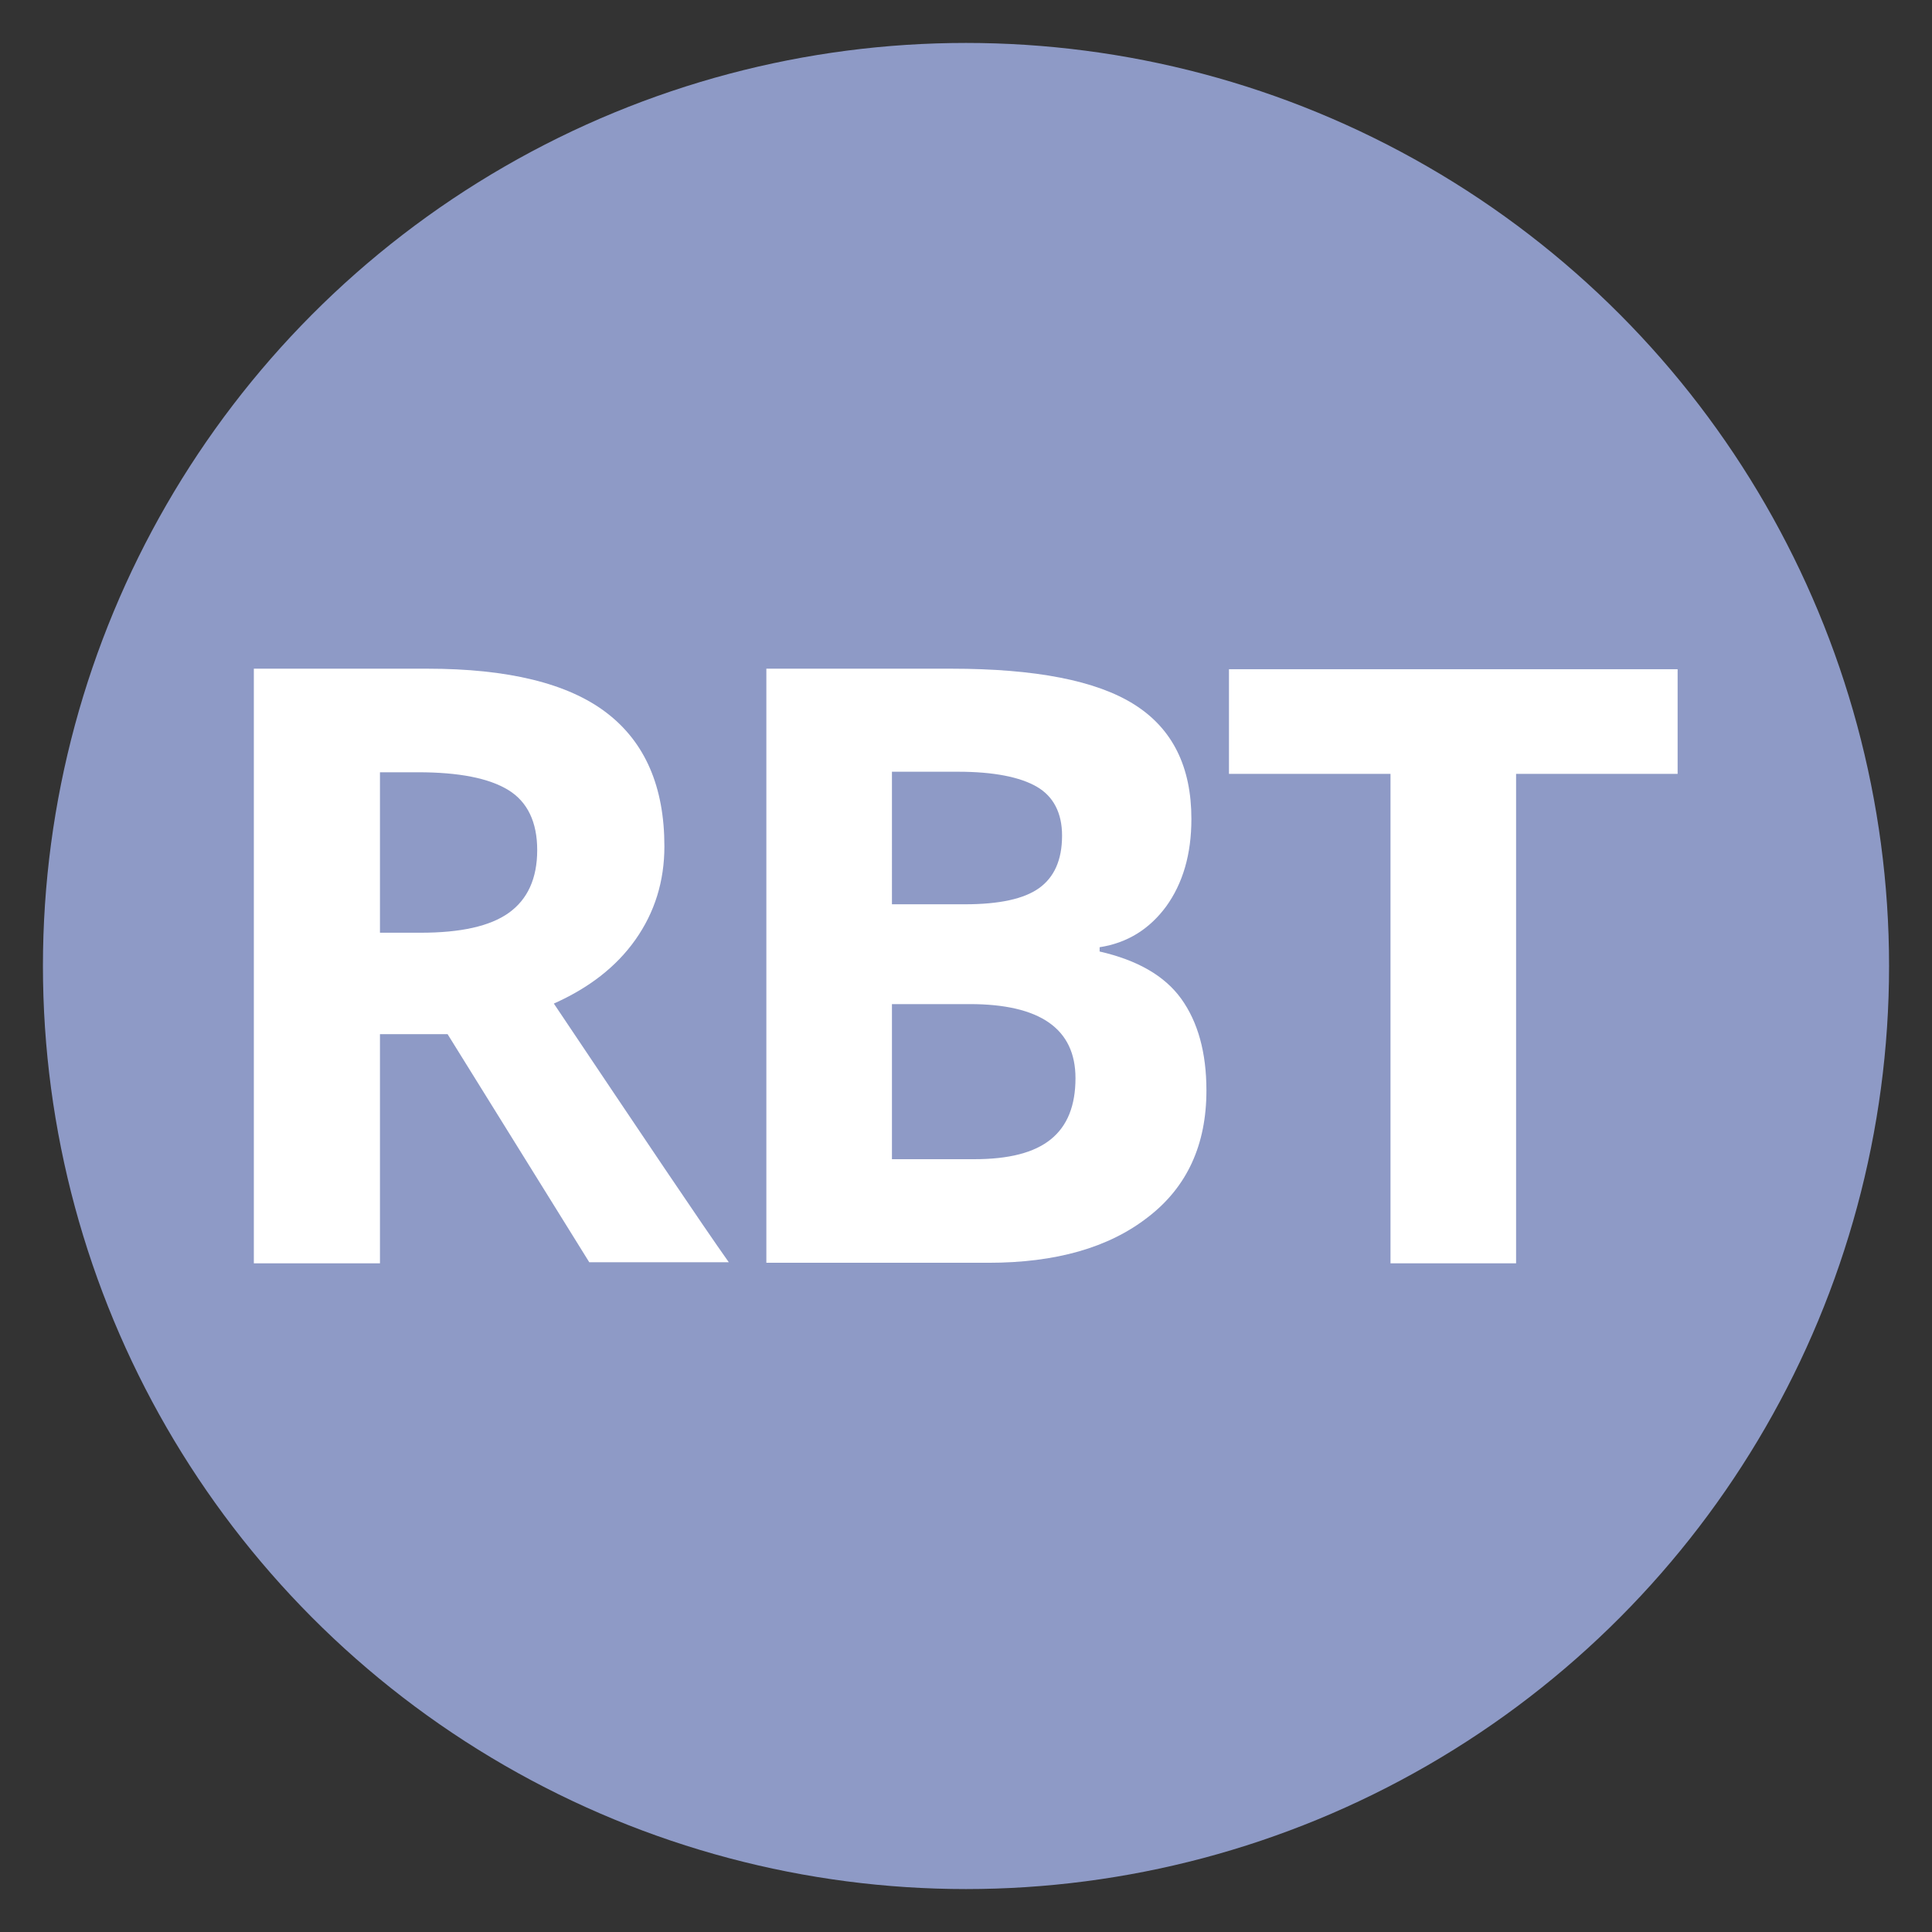
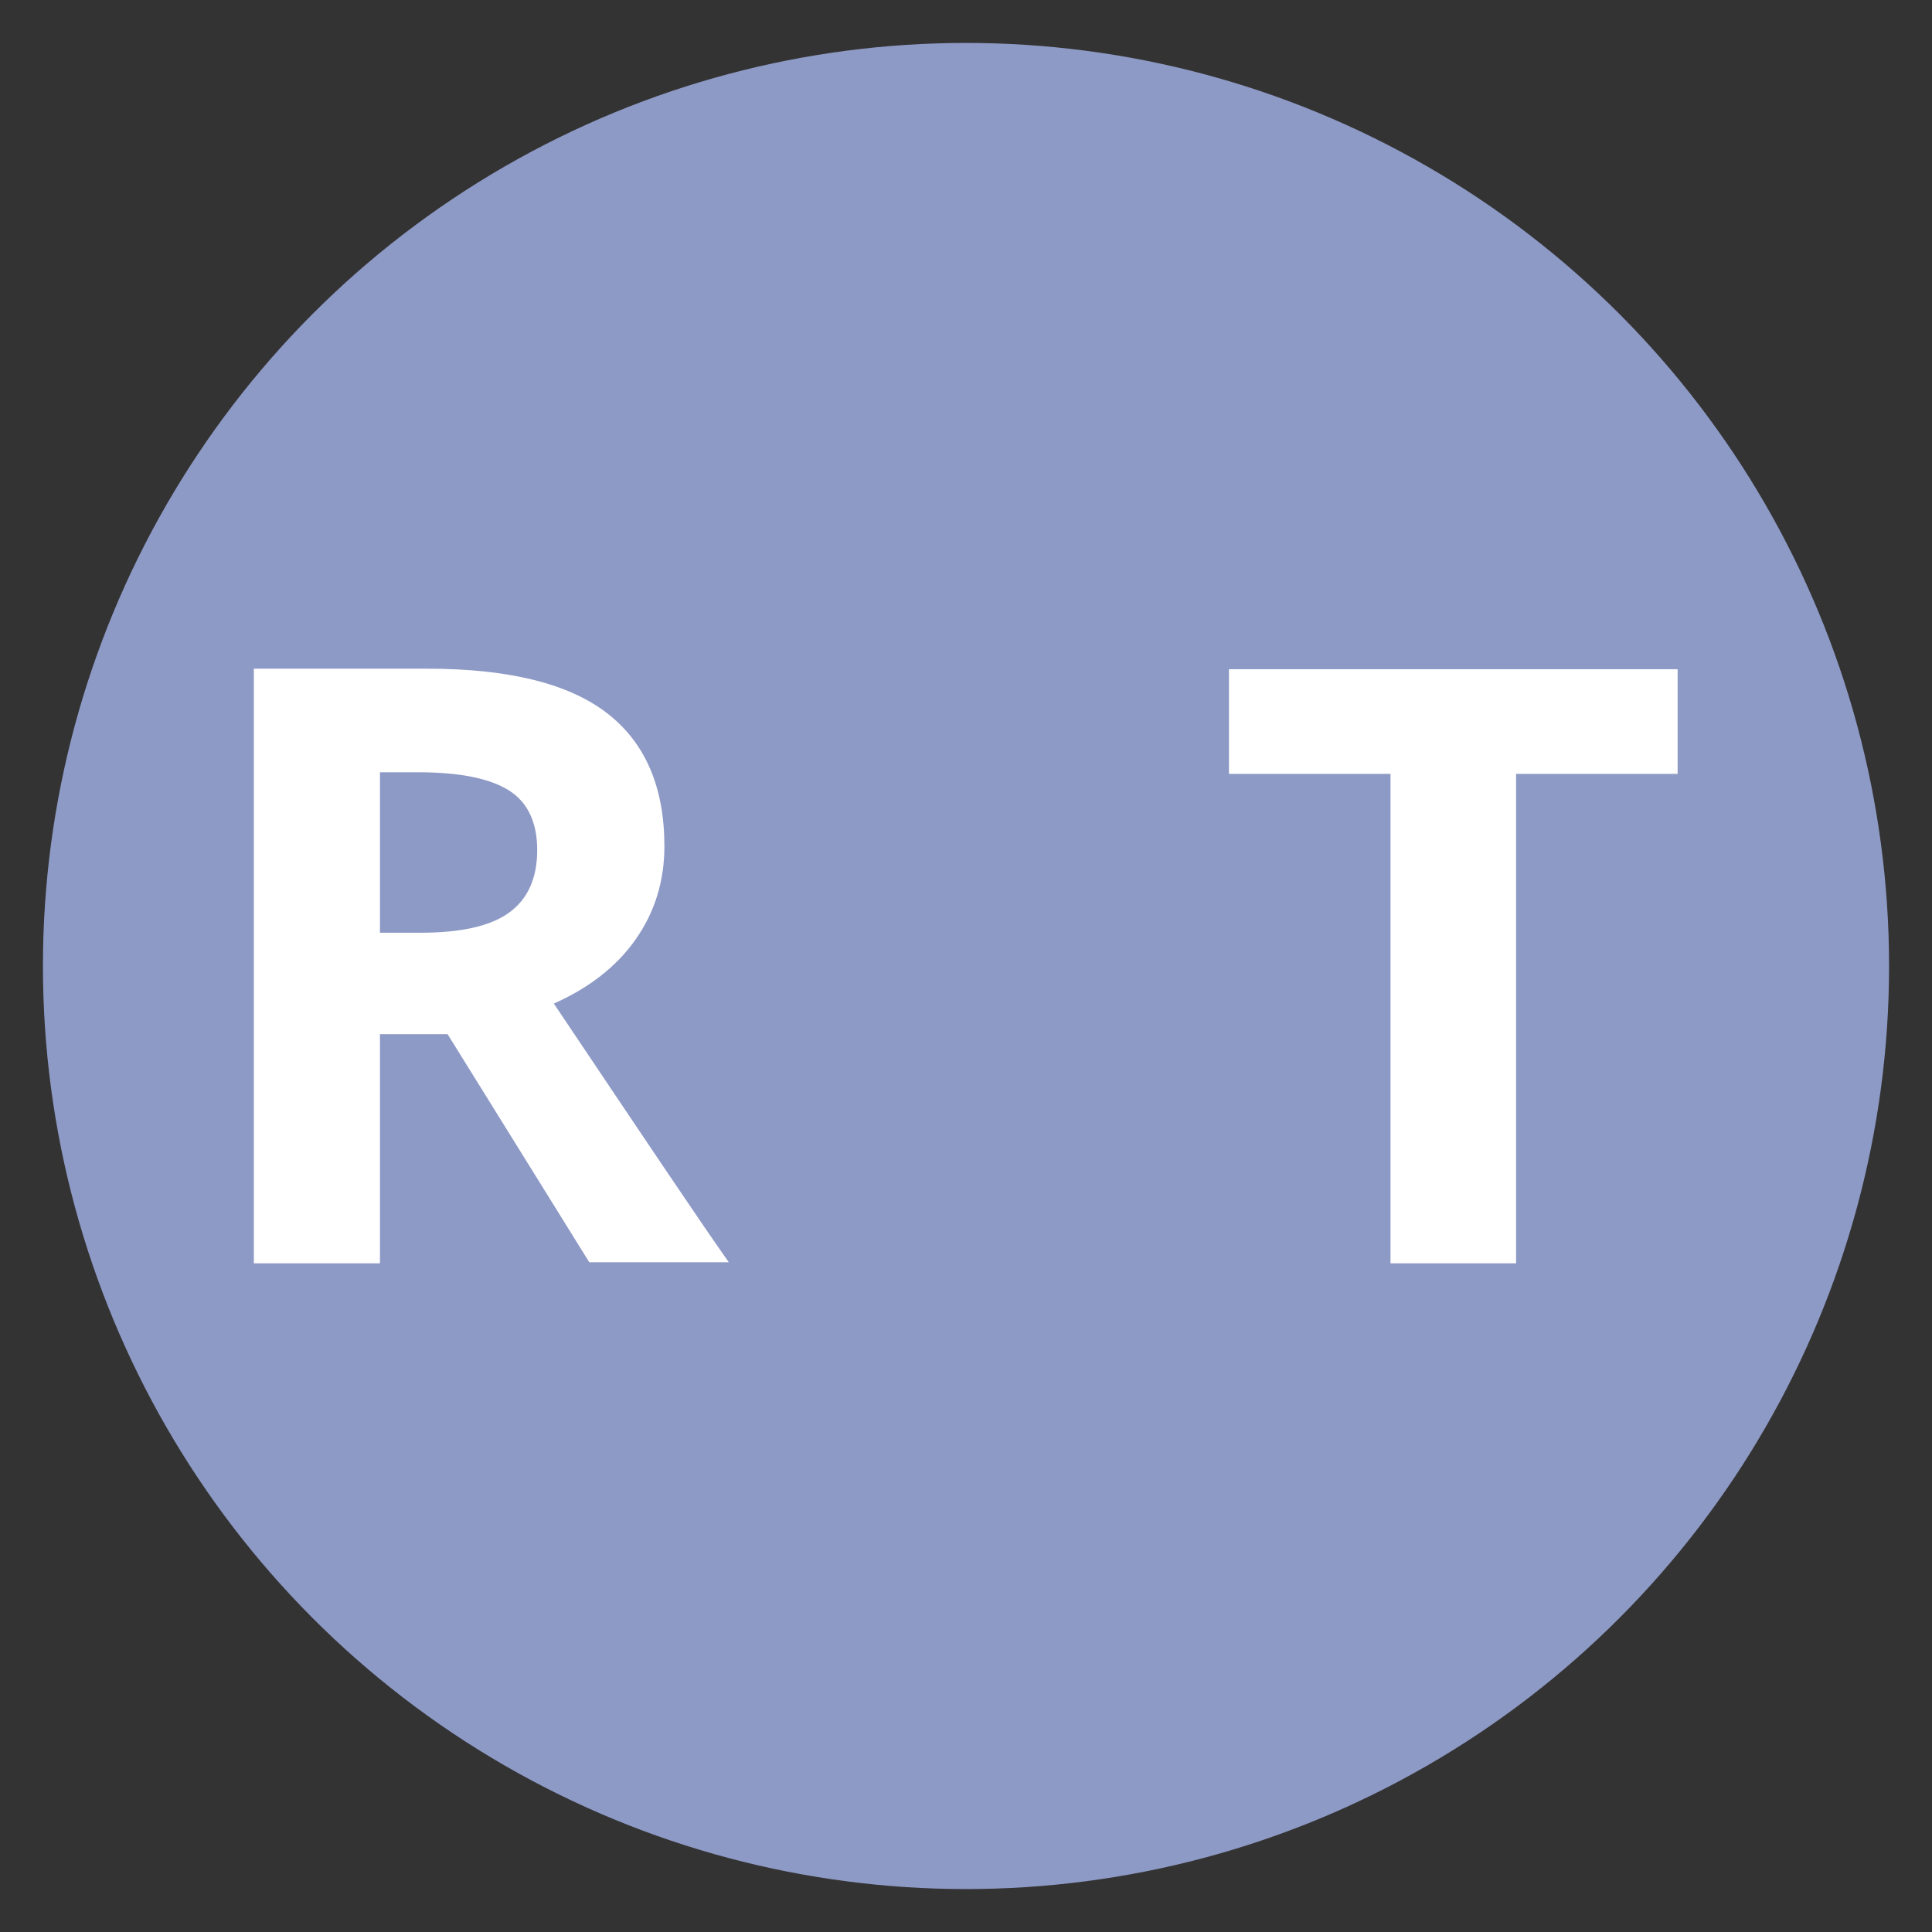
<svg xmlns="http://www.w3.org/2000/svg" version="1.1" id="Layer_1" x="0px" y="0px" viewBox="0 0 360 360" style="enable-background:new 0 0 360 360;" xml:space="preserve">
  <rect x="0" y="0" width="360" height="360" fill="#333333" stroke="none" />
  <style type="text/css">
	.st0{fill:#8E9AC6;}
	.st1{enable-background:new    ;}
	.st2{fill:#FFFFFF;}
</style>
  <circle class="st0" cx="180" cy="180" r="172" />
  <g class="st1">
    <path class="st2" d="M70.8,192.9v42.5H47.3V124.6h32.3c15,0,26.2,2.7,33.4,8.2c7.2,5.5,10.8,13.8,10.8,24.9   c0,6.5-1.8,12.3-5.4,17.4c-3.6,5.1-8.7,9-15.2,11.9c16.7,24.9,27.5,41,32.6,48.2h-26l-26.4-42.5H70.8z M70.8,173.8h7.6   c7.4,0,12.9-1.2,16.4-3.7c3.5-2.5,5.3-6.4,5.3-11.7c0-5.2-1.8-9-5.4-11.2c-3.6-2.2-9.2-3.3-16.8-3.3h-7.1V173.8z" />
-     <path class="st2" d="M142.7,124.6h34.5c15.7,0,27.1,2.2,34.2,6.7c7.1,4.5,10.6,11.6,10.6,21.3c0,6.6-1.6,12-4.7,16.3   c-3.1,4.2-7.2,6.8-12.4,7.6v0.8c7,1.6,12.1,4.5,15.2,8.8c3.1,4.3,4.7,10,4.7,17.1c0,10.1-3.6,18-10.9,23.6   c-7.3,5.7-17.2,8.5-29.7,8.5h-41.4V124.6z M166.2,168.5h13.6c6.4,0,11-1,13.8-3s4.3-5.2,4.3-9.8c0-4.2-1.6-7.3-4.7-9.1   c-3.1-1.8-8-2.8-14.7-2.8h-12.3V168.5z M166.2,187.1V216h15.3c6.5,0,11.2-1.2,14.3-3.7c3.1-2.5,4.6-6.3,4.6-11.4   c0-9.2-6.6-13.8-19.7-13.8H166.2z" />
    <path class="st2" d="M282.6,235.4h-23.5v-91.2h-30.1v-19.5h83.6v19.5h-30.1V235.4z" />
  </g>
</svg>